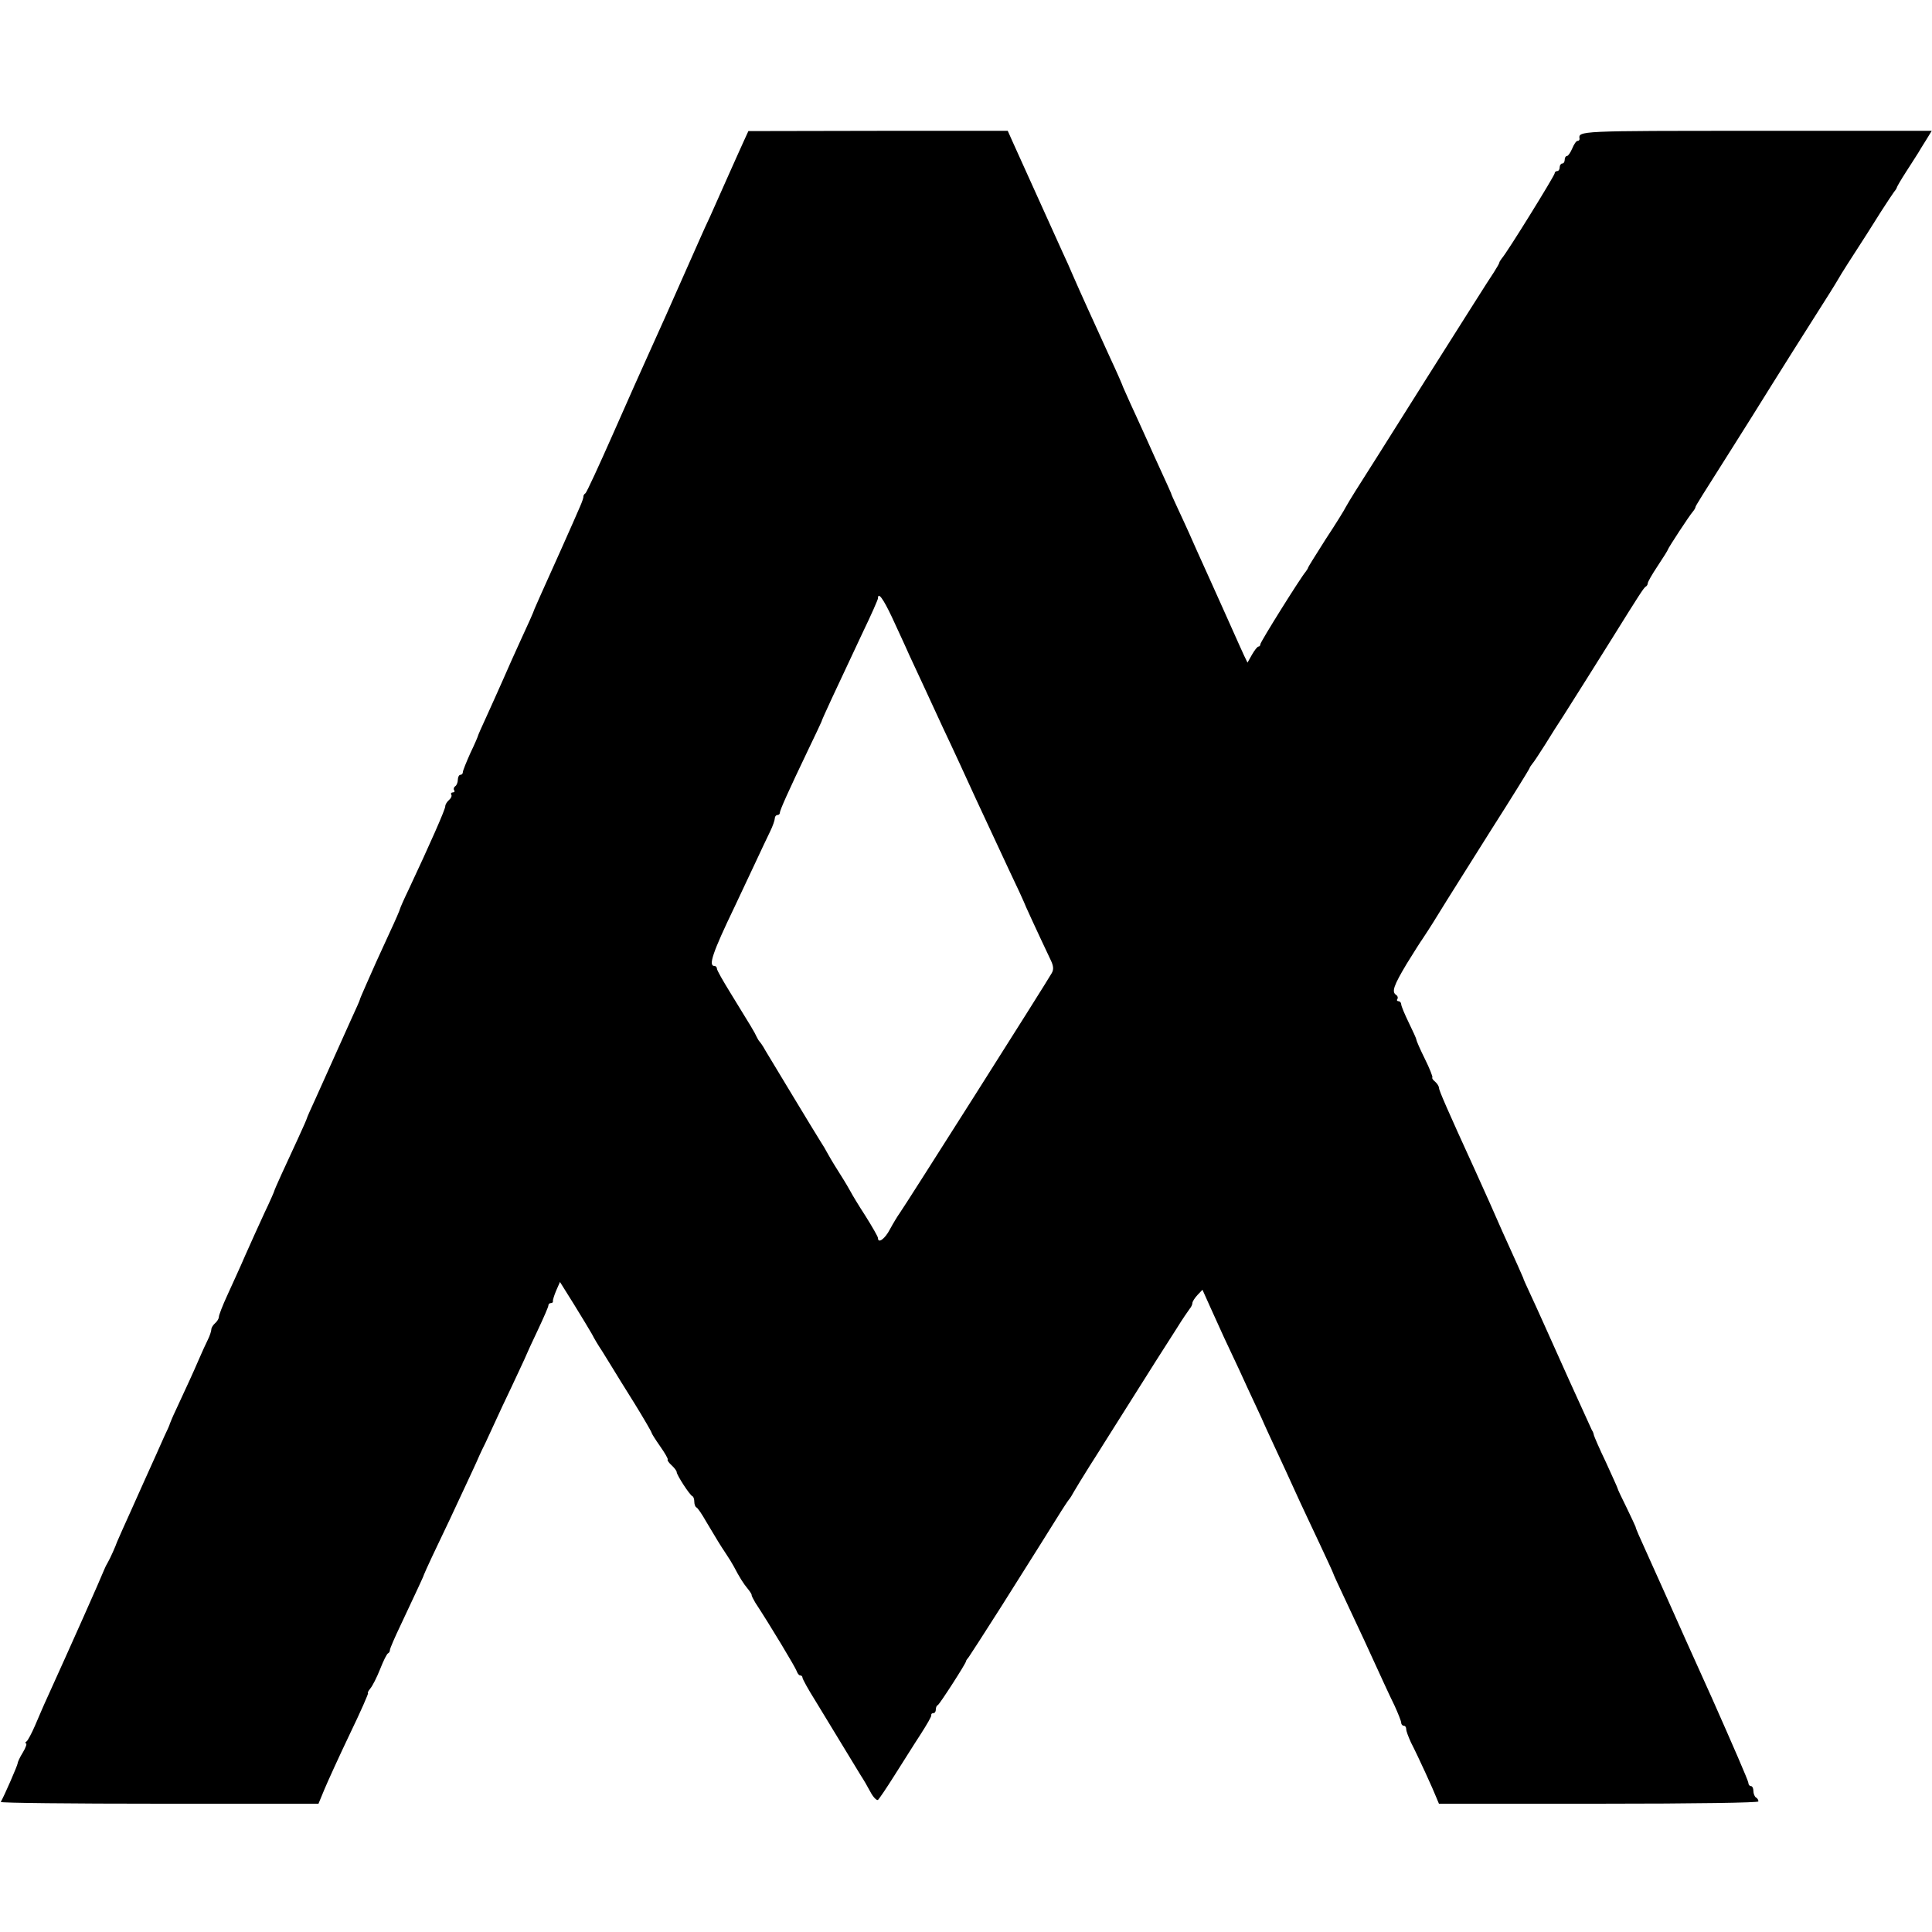
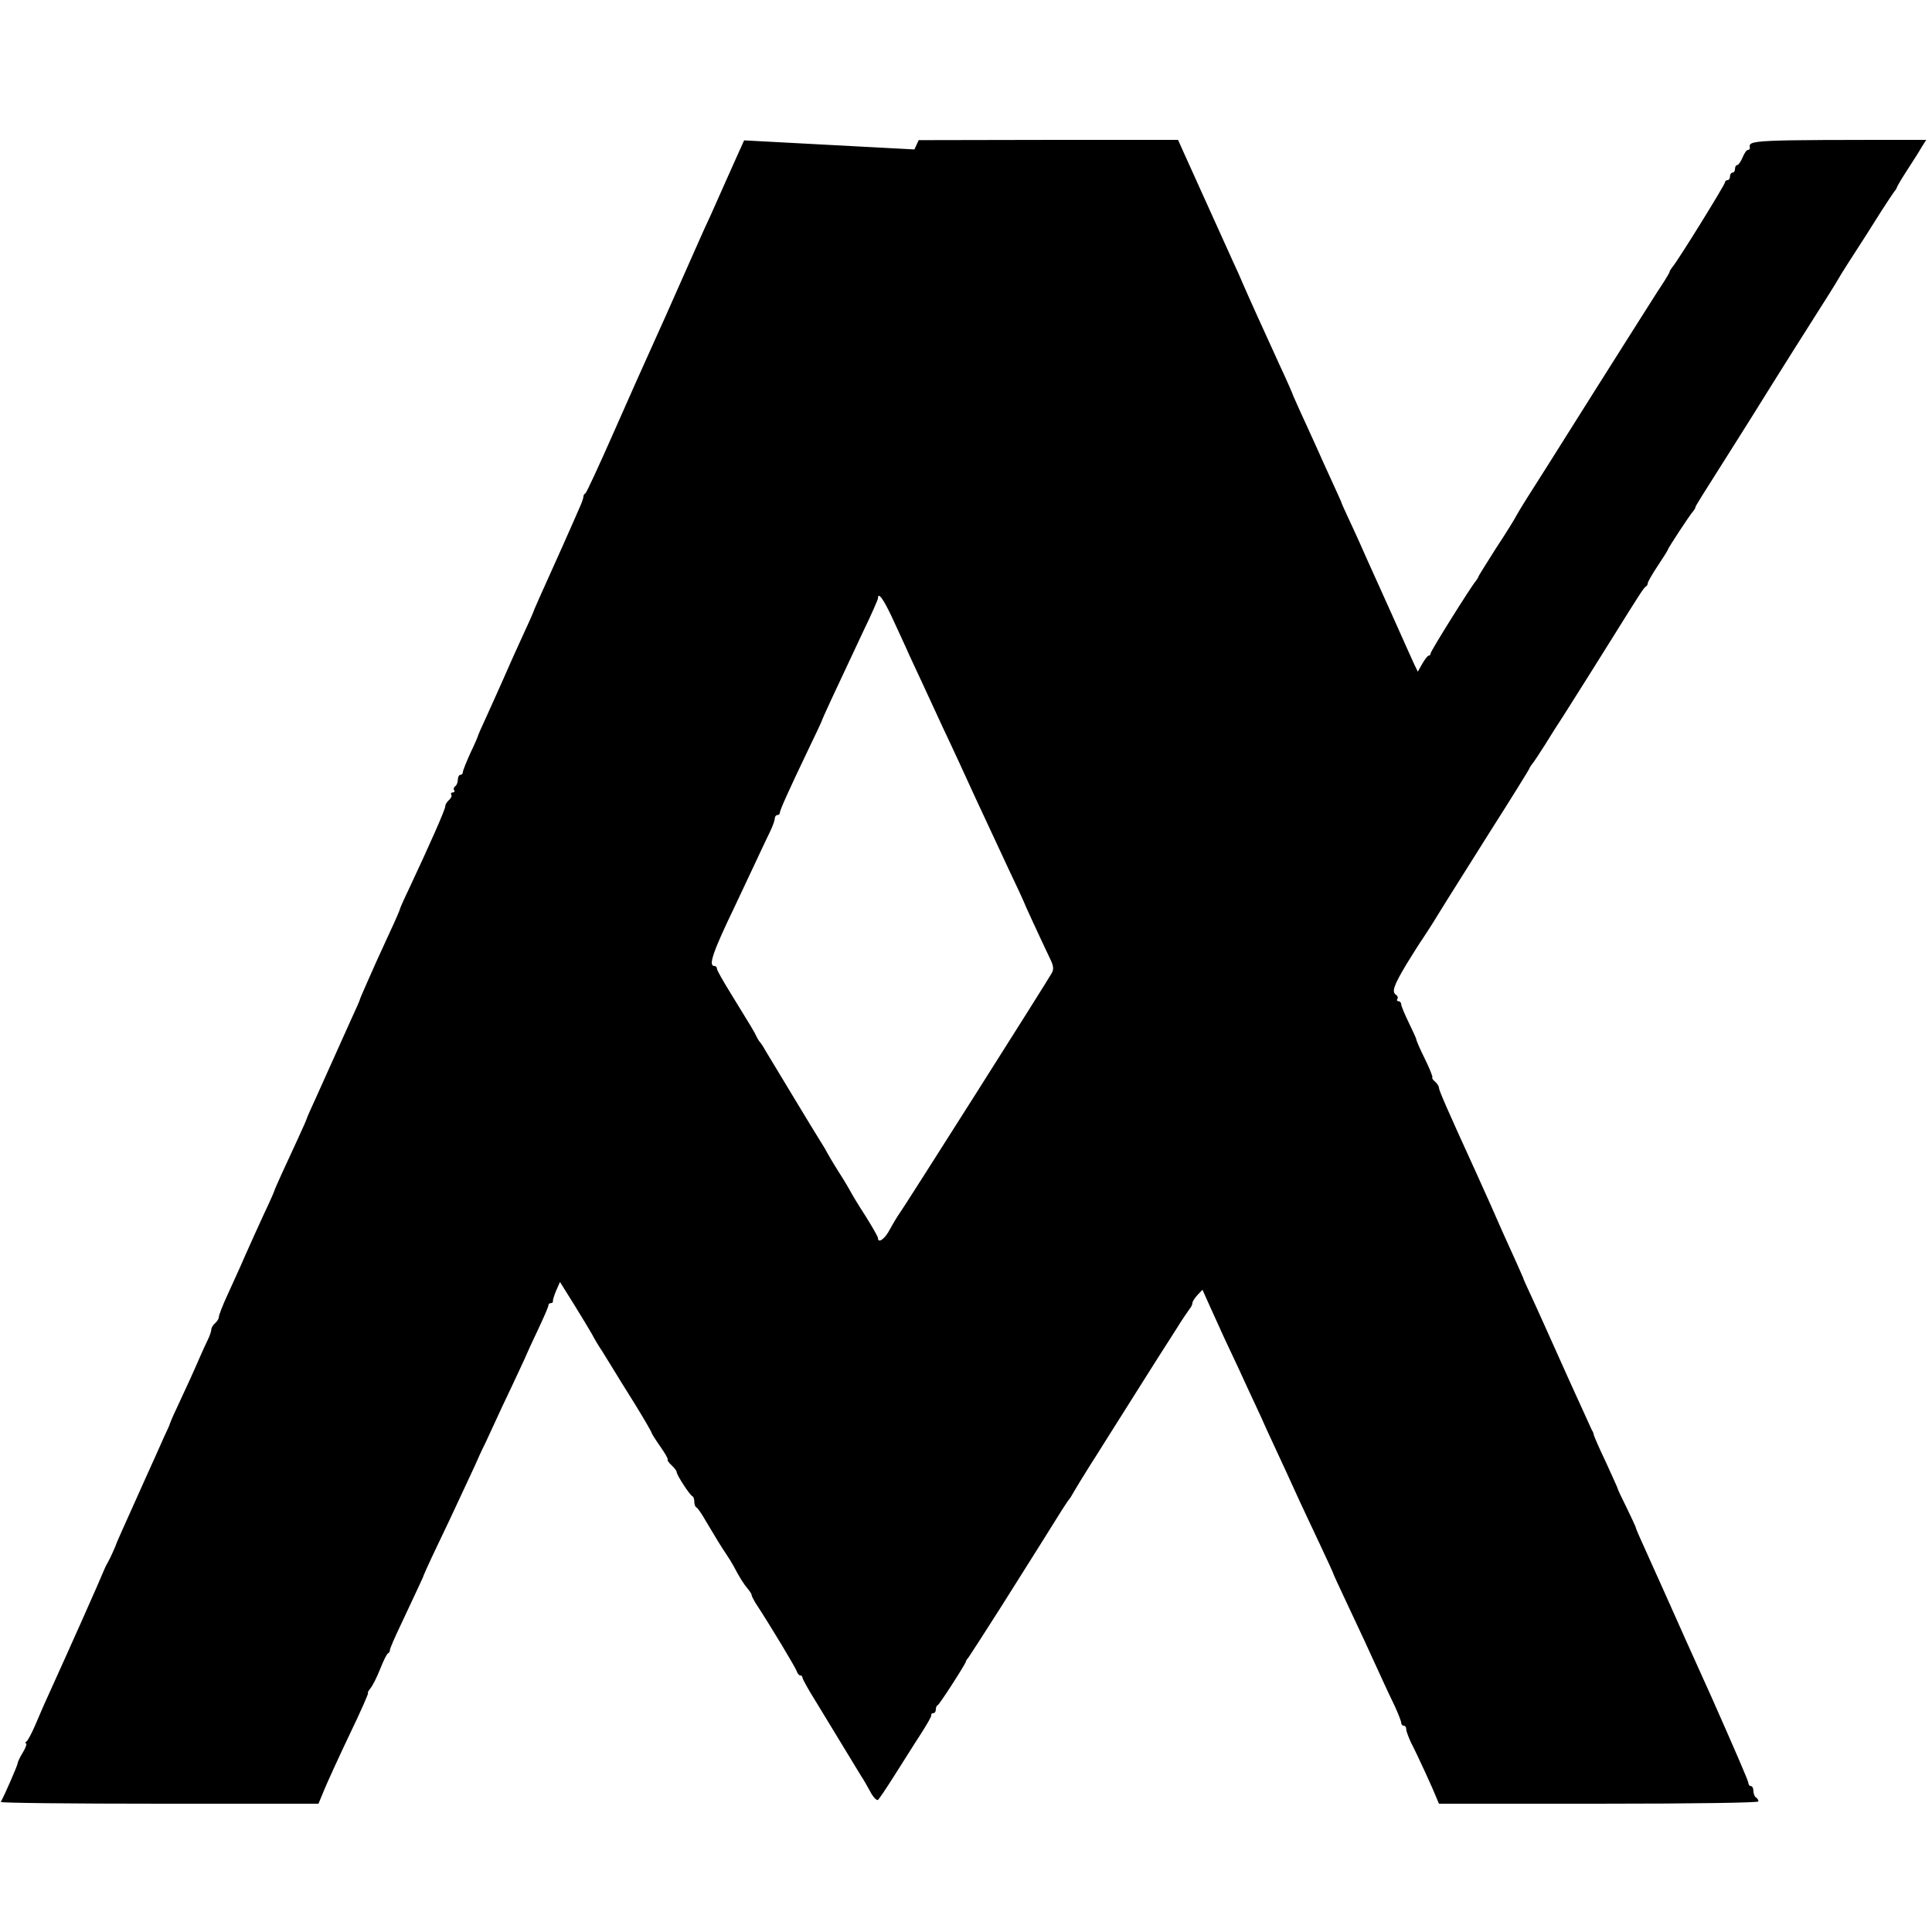
<svg xmlns="http://www.w3.org/2000/svg" version="1.0" width="768pt" height="768pt" viewBox="0 0 768 768" preserveAspectRatio="xMidYMid meet">
  <g transform="translate(0,768) scale(0.1,-0.1)" fill="#000000" stroke="none">
-     <path d="M2958 7122 c-9 -20 -39 -86 -66 -147 -27 -60 -58 -130 -69 -155 -12 -25 -30 -65 -41 -90 -119 -269 -176 -397 -205 -460 -19 -41 -81 -181 -138 -310 -57 -129 -107 -238 -112 -241 -5 -3 -8 -9 -8 -13 1 -3 -5 -21 -13 -39 -15 -36 -127 -287 -159 -357 -11 -25 -21 -47 -22 -50 -4 -13 -26 -62 -58 -131 -19 -42 -50 -110 -67 -150 -18 -41 -48 -107 -66 -147 -19 -41 -34 -75 -34 -77 0 -2 -13 -33 -30 -68 -16 -36 -30 -70 -30 -76 0 -6 -4 -11 -10 -11 -5 0 -10 -9 -10 -19 0 -11 -5 -23 -10 -26 -6 -4 -8 -11 -5 -16 4 -5 1 -9 -5 -9 -6 0 -9 -4 -6 -9 3 -5 -1 -14 -9 -21 -8 -7 -15 -18 -15 -25 0 -13 -62 -153 -146 -332 -19 -39 -34 -74 -34 -76 0 -3 -18 -45 -41 -94 -22 -48 -46 -101 -54 -118 -7 -16 -25 -56 -39 -88 -14 -32 -26 -59 -26 -62 0 -2 -15 -36 -34 -77 -18 -40 -50 -111 -71 -158 -21 -47 -53 -118 -71 -158 -19 -41 -34 -75 -34 -77 0 -2 -16 -39 -36 -82 -20 -43 -49 -106 -65 -141 -16 -35 -29 -65 -29 -67 0 -2 -17 -41 -39 -87 -21 -45 -55 -121 -76 -168 -20 -47 -53 -118 -71 -158 -19 -41 -34 -80 -34 -87 0 -7 -7 -18 -15 -25 -8 -7 -15 -18 -15 -25 0 -6 -6 -25 -14 -41 -8 -16 -24 -51 -36 -79 -21 -49 -45 -101 -91 -200 -13 -27 -23 -52 -24 -55 0 -3 -10 -25 -22 -50 -11 -25 -48 -108 -83 -185 -34 -77 -72 -160 -83 -185 -11 -25 -21 -47 -22 -50 -4 -13 -28 -67 -36 -80 -5 -8 -12 -22 -15 -30 -15 -38 -133 -303 -227 -510 -14 -30 -35 -80 -48 -110 -13 -30 -28 -58 -33 -62 -6 -4 -7 -8 -3 -8 5 0 0 -16 -12 -36 -12 -19 -21 -39 -21 -44 0 -7 -53 -129 -67 -153 -2 -4 281 -7 630 -7 l633 0 24 58 c13 31 58 130 101 220 43 89 75 162 72 162 -3 0 1 8 9 18 8 9 26 44 39 77 13 33 27 62 32 63 4 2 7 8 7 13 0 6 20 52 44 102 59 126 90 191 91 197 1 3 16 37 34 75 19 39 49 104 69 145 19 41 51 109 70 150 19 41 36 77 37 80 1 3 16 37 35 75 18 39 48 104 67 145 20 41 49 104 66 140 17 36 31 67 32 70 1 3 20 45 43 93 23 49 42 92 42 98 0 5 4 9 10 9 5 0 9 3 8 8 -1 4 5 23 13 42 l15 34 55 -88 c30 -48 62 -102 72 -119 9 -18 27 -48 40 -67 12 -19 31 -50 42 -68 11 -18 50 -82 88 -142 37 -60 67 -112 67 -115 0 -3 15 -27 34 -54 19 -27 33 -51 30 -53 -2 -3 5 -13 16 -23 11 -10 20 -22 20 -27 0 -11 52 -92 63 -96 4 -2 7 -12 7 -22 0 -10 4 -20 8 -22 5 -1 23 -28 40 -58 43 -72 53 -89 77 -125 11 -16 25 -39 31 -50 24 -46 40 -71 56 -90 9 -11 16 -22 16 -25 -1 -3 6 -16 14 -30 61 -93 160 -258 165 -273 3 -9 9 -17 14 -17 5 0 9 -4 9 -9 0 -5 23 -47 52 -93 28 -46 76 -125 107 -176 31 -51 64 -105 73 -120 10 -15 27 -44 38 -65 11 -21 25 -35 30 -32 4 3 34 47 66 98 32 50 78 124 103 162 25 39 45 73 43 77 -1 5 3 8 8 8 6 0 10 6 10 14 0 8 3 16 8 18 7 3 112 166 112 174 0 3 5 10 11 17 5 7 64 98 130 202 66 105 132 210 148 235 16 25 48 77 72 115 24 39 46 72 49 75 3 3 12 17 20 32 8 14 35 58 60 98 25 39 52 82 60 95 25 40 161 255 205 325 23 36 60 94 83 130 22 36 46 70 51 77 6 7 11 17 11 23 0 6 9 20 20 32 l20 21 31 -69 c17 -38 41 -91 54 -119 13 -27 40 -86 61 -130 20 -44 50 -109 67 -145 17 -36 31 -67 32 -70 1 -3 16 -35 33 -72 31 -67 69 -148 110 -239 12 -25 46 -99 77 -164 30 -64 55 -118 55 -120 0 -2 22 -50 49 -107 26 -56 60 -128 74 -158 78 -170 96 -210 121 -261 14 -31 26 -61 26 -67 0 -7 5 -12 10 -12 6 0 10 -6 10 -14 0 -8 9 -31 19 -53 27 -52 90 -190 101 -219 l10 -24 635 0 c390 0 635 4 635 9 0 6 -4 13 -10 16 -5 3 -10 15 -10 26 0 10 -4 19 -10 19 -5 0 -10 6 -10 13 0 8 -65 157 -143 333 -79 175 -151 335 -159 354 -20 46 -55 122 -83 185 -53 117 -63 140 -63 145 -1 3 -17 38 -36 77 -20 40 -36 74 -36 77 0 2 -21 48 -46 103 -26 54 -47 103 -48 108 -1 6 -4 15 -8 20 -3 6 -44 96 -91 200 -94 209 -123 275 -158 350 -13 28 -24 52 -24 55 -1 3 -11 25 -22 50 -11 25 -39 86 -61 135 -38 87 -59 134 -107 240 -112 245 -145 321 -145 331 0 6 -7 17 -15 24 -9 7 -14 15 -11 17 2 2 -11 36 -30 74 -19 38 -34 73 -34 77 0 4 -14 34 -30 67 -16 33 -30 66 -30 73 0 6 -5 12 -11 12 -5 0 -8 4 -4 9 3 5 1 12 -5 16 -19 12 -10 37 42 124 29 47 57 91 61 96 4 6 34 51 65 102 31 51 125 199 207 330 83 130 152 242 154 247 2 6 8 15 13 21 5 5 27 39 50 75 22 36 55 88 73 115 29 46 160 253 195 310 104 167 125 200 132 203 4 2 8 8 8 13 0 6 18 37 40 70 22 33 40 62 40 64 0 5 87 138 100 152 6 7 10 15 10 18 1 5 22 39 152 244 37 58 105 167 151 241 46 74 122 194 167 265 46 72 88 139 94 150 6 11 24 40 40 65 71 110 96 149 134 210 23 36 46 70 51 77 6 7 11 15 11 17 0 3 17 32 37 63 21 32 42 66 48 75 5 9 20 33 32 52 l22 36 -699 0 c-708 0 -706 0 -701 -32 0 -5 -3 -8 -8 -8 -5 0 -14 -13 -21 -30 -7 -16 -16 -30 -21 -30 -5 0 -9 -7 -9 -15 0 -8 -4 -15 -10 -15 -5 0 -10 -7 -10 -15 0 -8 -4 -15 -10 -15 -5 0 -10 -4 -10 -9 0 -9 -189 -315 -210 -338 -5 -7 -10 -14 -10 -17 0 -3 -10 -20 -22 -39 -13 -18 -135 -212 -273 -430 -137 -218 -262 -416 -277 -439 -15 -24 -32 -52 -38 -63 -5 -11 -41 -69 -80 -128 -38 -60 -70 -111 -70 -113 0 -3 -5 -10 -10 -17 -20 -23 -180 -279 -180 -288 0 -5 -3 -9 -7 -9 -5 0 -16 -15 -26 -32 l-18 -32 -14 29 c-8 17 -28 62 -45 100 -17 39 -59 131 -92 205 -34 74 -71 158 -83 185 -13 28 -33 73 -46 100 -13 28 -24 52 -24 55 -2 5 -13 30 -68 150 -13 30 -34 75 -45 100 -11 25 -33 72 -48 105 -15 33 -28 62 -29 65 -4 12 -25 60 -53 120 -72 158 -116 254 -149 330 -8 19 -25 58 -38 85 -27 59 -167 369 -198 438 l-21 47 -515 0 -516 -1 -17 -37z m587 -1894 c21 -46 53 -114 70 -153 31 -67 78 -167 132 -285 39 -82 96 -206 132 -285 43 -92 58 -125 130 -279 34 -71 61 -130 61 -131 0 -3 52 -116 107 -232 11 -23 12 -37 4 -51 -16 -30 -589 -934 -605 -955 -8 -11 -25 -39 -38 -63 -20 -39 -48 -59 -48 -35 0 5 -23 45 -50 88 -28 43 -53 85 -57 93 -4 8 -25 44 -48 80 -23 36 -44 72 -48 80 -4 8 -15 27 -25 42 -23 36 -197 325 -220 363 -9 17 -20 32 -23 35 -3 3 -8 12 -12 20 -7 16 -19 36 -104 174 -29 47 -53 89 -53 95 0 6 -4 11 -10 11 -25 0 -8 52 80 235 21 44 57 121 80 170 23 50 51 108 61 129 11 22 19 46 19 53 0 7 5 13 10 13 6 0 10 4 10 9 0 10 34 86 113 251 28 58 51 107 52 110 3 12 54 121 166 359 33 68 59 128 59 132 0 28 21 -1 55 -73z" />
+     <path d="M2958 7122 c-9 -20 -39 -86 -66 -147 -27 -60 -58 -130 -69 -155 -12 -25 -30 -65 -41 -90 -119 -269 -176 -397 -205 -460 -19 -41 -81 -181 -138 -310 -57 -129 -107 -238 -112 -241 -5 -3 -8 -9 -8 -13 1 -3 -5 -21 -13 -39 -15 -36 -127 -287 -159 -357 -11 -25 -21 -47 -22 -50 -4 -13 -26 -62 -58 -131 -19 -42 -50 -110 -67 -150 -18 -41 -48 -107 -66 -147 -19 -41 -34 -75 -34 -77 0 -2 -13 -33 -30 -68 -16 -36 -30 -70 -30 -76 0 -6 -4 -11 -10 -11 -5 0 -10 -9 -10 -19 0 -11 -5 -23 -10 -26 -6 -4 -8 -11 -5 -16 4 -5 1 -9 -5 -9 -6 0 -9 -4 -6 -9 3 -5 -1 -14 -9 -21 -8 -7 -15 -18 -15 -25 0 -13 -62 -153 -146 -332 -19 -39 -34 -74 -34 -76 0 -3 -18 -45 -41 -94 -22 -48 -46 -101 -54 -118 -7 -16 -25 -56 -39 -88 -14 -32 -26 -59 -26 -62 0 -2 -15 -36 -34 -77 -18 -40 -50 -111 -71 -158 -21 -47 -53 -118 -71 -158 -19 -41 -34 -75 -34 -77 0 -2 -16 -39 -36 -82 -20 -43 -49 -106 -65 -141 -16 -35 -29 -65 -29 -67 0 -2 -17 -41 -39 -87 -21 -45 -55 -121 -76 -168 -20 -47 -53 -118 -71 -158 -19 -41 -34 -80 -34 -87 0 -7 -7 -18 -15 -25 -8 -7 -15 -18 -15 -25 0 -6 -6 -25 -14 -41 -8 -16 -24 -51 -36 -79 -21 -49 -45 -101 -91 -200 -13 -27 -23 -52 -24 -55 0 -3 -10 -25 -22 -50 -11 -25 -48 -108 -83 -185 -34 -77 -72 -160 -83 -185 -11 -25 -21 -47 -22 -50 -4 -13 -28 -67 -36 -80 -5 -8 -12 -22 -15 -30 -15 -38 -133 -303 -227 -510 -14 -30 -35 -80 -48 -110 -13 -30 -28 -58 -33 -62 -6 -4 -7 -8 -3 -8 5 0 0 -16 -12 -36 -12 -19 -21 -39 -21 -44 0 -7 -53 -129 -67 -153 -2 -4 281 -7 630 -7 l633 0 24 58 c13 31 58 130 101 220 43 89 75 162 72 162 -3 0 1 8 9 18 8 9 26 44 39 77 13 33 27 62 32 63 4 2 7 8 7 13 0 6 20 52 44 102 59 126 90 191 91 197 1 3 16 37 34 75 19 39 49 104 69 145 19 41 51 109 70 150 19 41 36 77 37 80 1 3 16 37 35 75 18 39 48 104 67 145 20 41 49 104 66 140 17 36 31 67 32 70 1 3 20 45 43 93 23 49 42 92 42 98 0 5 4 9 10 9 5 0 9 3 8 8 -1 4 5 23 13 42 l15 34 55 -88 c30 -48 62 -102 72 -119 9 -18 27 -48 40 -67 12 -19 31 -50 42 -68 11 -18 50 -82 88 -142 37 -60 67 -112 67 -115 0 -3 15 -27 34 -54 19 -27 33 -51 30 -53 -2 -3 5 -13 16 -23 11 -10 20 -22 20 -27 0 -11 52 -92 63 -96 4 -2 7 -12 7 -22 0 -10 4 -20 8 -22 5 -1 23 -28 40 -58 43 -72 53 -89 77 -125 11 -16 25 -39 31 -50 24 -46 40 -71 56 -90 9 -11 16 -22 16 -25 -1 -3 6 -16 14 -30 61 -93 160 -258 165 -273 3 -9 9 -17 14 -17 5 0 9 -4 9 -9 0 -5 23 -47 52 -93 28 -46 76 -125 107 -176 31 -51 64 -105 73 -120 10 -15 27 -44 38 -65 11 -21 25 -35 30 -32 4 3 34 47 66 98 32 50 78 124 103 162 25 39 45 73 43 77 -1 5 3 8 8 8 6 0 10 6 10 14 0 8 3 16 8 18 7 3 112 166 112 174 0 3 5 10 11 17 5 7 64 98 130 202 66 105 132 210 148 235 16 25 48 77 72 115 24 39 46 72 49 75 3 3 12 17 20 32 8 14 35 58 60 98 25 39 52 82 60 95 25 40 161 255 205 325 23 36 60 94 83 130 22 36 46 70 51 77 6 7 11 17 11 23 0 6 9 20 20 32 l20 21 31 -69 c17 -38 41 -91 54 -119 13 -27 40 -86 61 -130 20 -44 50 -109 67 -145 17 -36 31 -67 32 -70 1 -3 16 -35 33 -72 31 -67 69 -148 110 -239 12 -25 46 -99 77 -164 30 -64 55 -118 55 -120 0 -2 22 -50 49 -107 26 -56 60 -128 74 -158 78 -170 96 -210 121 -261 14 -31 26 -61 26 -67 0 -7 5 -12 10 -12 6 0 10 -6 10 -14 0 -8 9 -31 19 -53 27 -52 90 -190 101 -219 l10 -24 635 0 c390 0 635 4 635 9 0 6 -4 13 -10 16 -5 3 -10 15 -10 26 0 10 -4 19 -10 19 -5 0 -10 6 -10 13 0 8 -65 157 -143 333 -79 175 -151 335 -159 354 -20 46 -55 122 -83 185 -53 117 -63 140 -63 145 -1 3 -17 38 -36 77 -20 40 -36 74 -36 77 0 2 -21 48 -46 103 -26 54 -47 103 -48 108 -1 6 -4 15 -8 20 -3 6 -44 96 -91 200 -94 209 -123 275 -158 350 -13 28 -24 52 -24 55 -1 3 -11 25 -22 50 -11 25 -39 86 -61 135 -38 87 -59 134 -107 240 -112 245 -145 321 -145 331 0 6 -7 17 -15 24 -9 7 -14 15 -11 17 2 2 -11 36 -30 74 -19 38 -34 73 -34 77 0 4 -14 34 -30 67 -16 33 -30 66 -30 73 0 6 -5 12 -11 12 -5 0 -8 4 -4 9 3 5 1 12 -5 16 -19 12 -10 37 42 124 29 47 57 91 61 96 4 6 34 51 65 102 31 51 125 199 207 330 83 130 152 242 154 247 2 6 8 15 13 21 5 5 27 39 50 75 22 36 55 88 73 115 29 46 160 253 195 310 104 167 125 200 132 203 4 2 8 8 8 13 0 6 18 37 40 70 22 33 40 62 40 64 0 5 87 138 100 152 6 7 10 15 10 18 1 5 22 39 152 244 37 58 105 167 151 241 46 74 122 194 167 265 46 72 88 139 94 150 6 11 24 40 40 65 71 110 96 149 134 210 23 36 46 70 51 77 6 7 11 15 11 17 0 3 17 32 37 63 21 32 42 66 48 75 5 9 20 33 32 52 c-708 0 -706 0 -701 -32 0 -5 -3 -8 -8 -8 -5 0 -14 -13 -21 -30 -7 -16 -16 -30 -21 -30 -5 0 -9 -7 -9 -15 0 -8 -4 -15 -10 -15 -5 0 -10 -7 -10 -15 0 -8 -4 -15 -10 -15 -5 0 -10 -4 -10 -9 0 -9 -189 -315 -210 -338 -5 -7 -10 -14 -10 -17 0 -3 -10 -20 -22 -39 -13 -18 -135 -212 -273 -430 -137 -218 -262 -416 -277 -439 -15 -24 -32 -52 -38 -63 -5 -11 -41 -69 -80 -128 -38 -60 -70 -111 -70 -113 0 -3 -5 -10 -10 -17 -20 -23 -180 -279 -180 -288 0 -5 -3 -9 -7 -9 -5 0 -16 -15 -26 -32 l-18 -32 -14 29 c-8 17 -28 62 -45 100 -17 39 -59 131 -92 205 -34 74 -71 158 -83 185 -13 28 -33 73 -46 100 -13 28 -24 52 -24 55 -2 5 -13 30 -68 150 -13 30 -34 75 -45 100 -11 25 -33 72 -48 105 -15 33 -28 62 -29 65 -4 12 -25 60 -53 120 -72 158 -116 254 -149 330 -8 19 -25 58 -38 85 -27 59 -167 369 -198 438 l-21 47 -515 0 -516 -1 -17 -37z m587 -1894 c21 -46 53 -114 70 -153 31 -67 78 -167 132 -285 39 -82 96 -206 132 -285 43 -92 58 -125 130 -279 34 -71 61 -130 61 -131 0 -3 52 -116 107 -232 11 -23 12 -37 4 -51 -16 -30 -589 -934 -605 -955 -8 -11 -25 -39 -38 -63 -20 -39 -48 -59 -48 -35 0 5 -23 45 -50 88 -28 43 -53 85 -57 93 -4 8 -25 44 -48 80 -23 36 -44 72 -48 80 -4 8 -15 27 -25 42 -23 36 -197 325 -220 363 -9 17 -20 32 -23 35 -3 3 -8 12 -12 20 -7 16 -19 36 -104 174 -29 47 -53 89 -53 95 0 6 -4 11 -10 11 -25 0 -8 52 80 235 21 44 57 121 80 170 23 50 51 108 61 129 11 22 19 46 19 53 0 7 5 13 10 13 6 0 10 4 10 9 0 10 34 86 113 251 28 58 51 107 52 110 3 12 54 121 166 359 33 68 59 128 59 132 0 28 21 -1 55 -73z" />
  </g>
</svg>